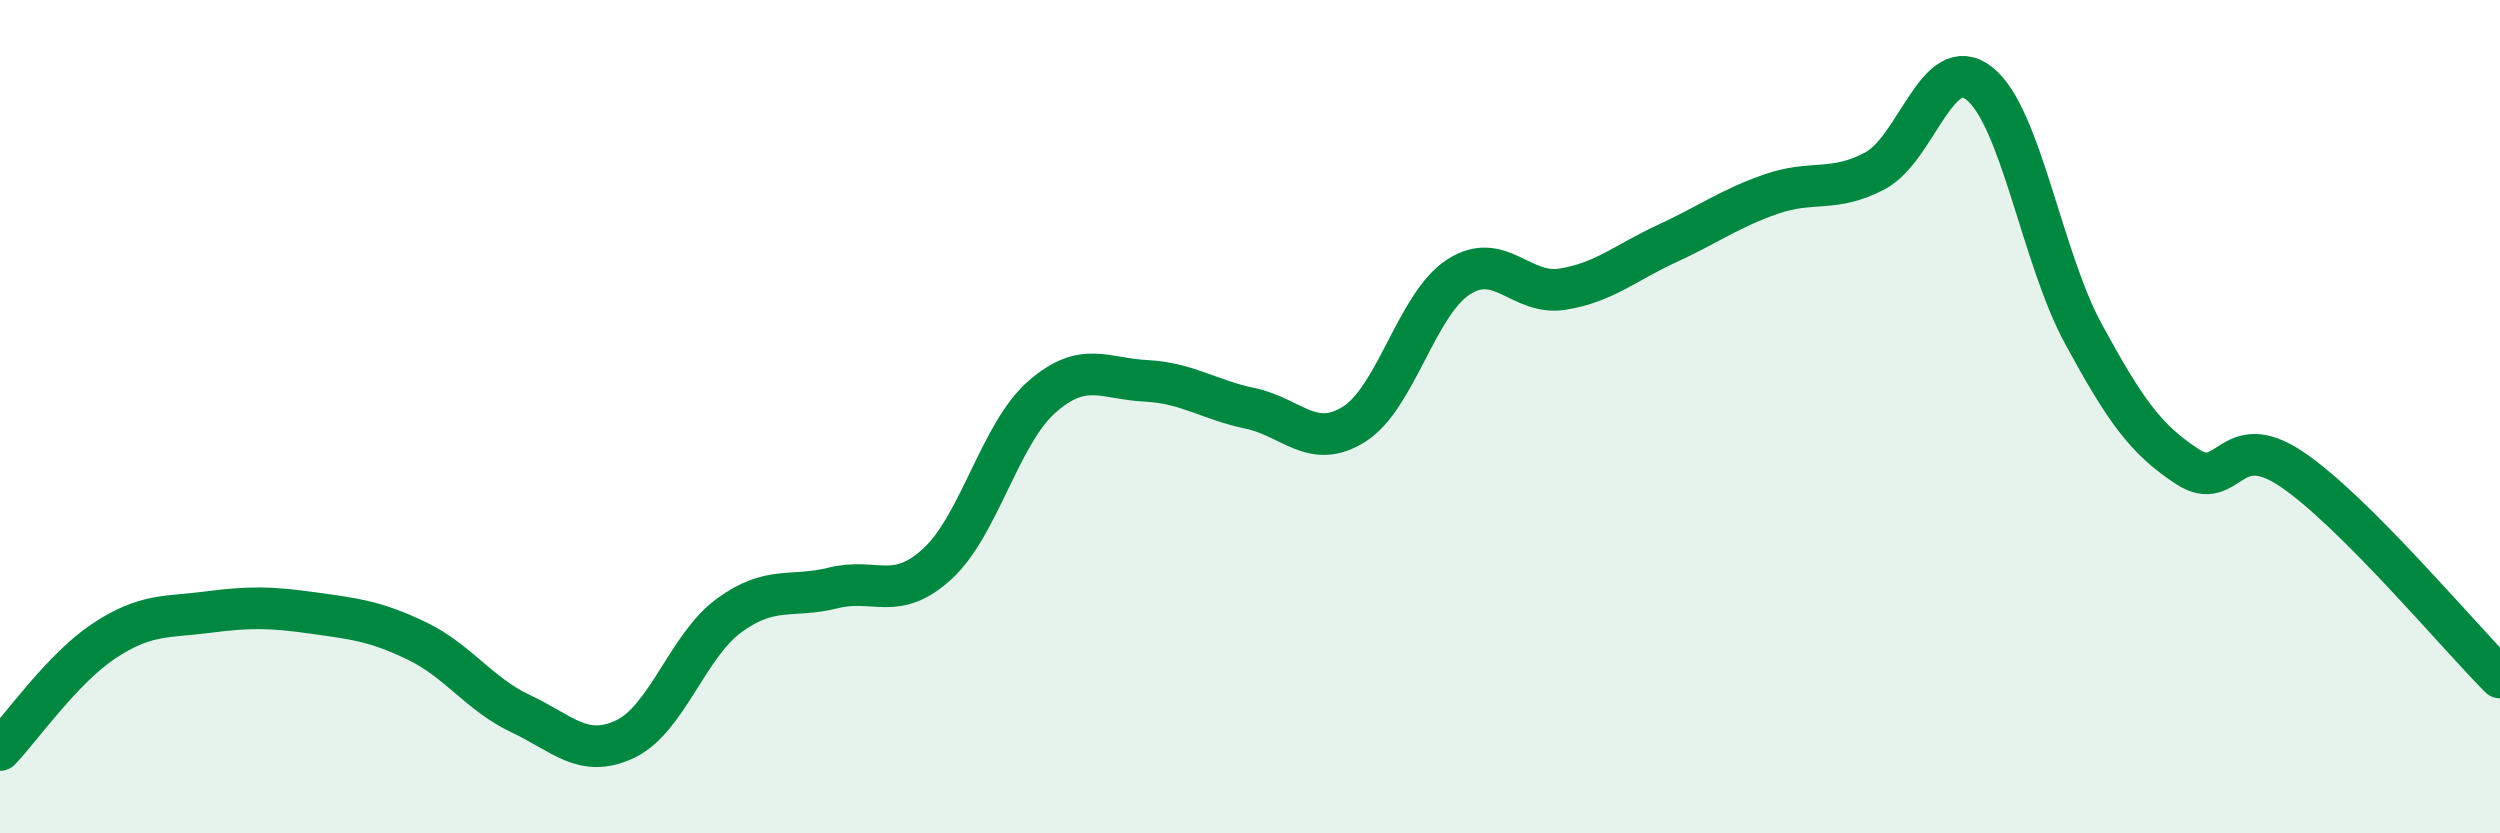
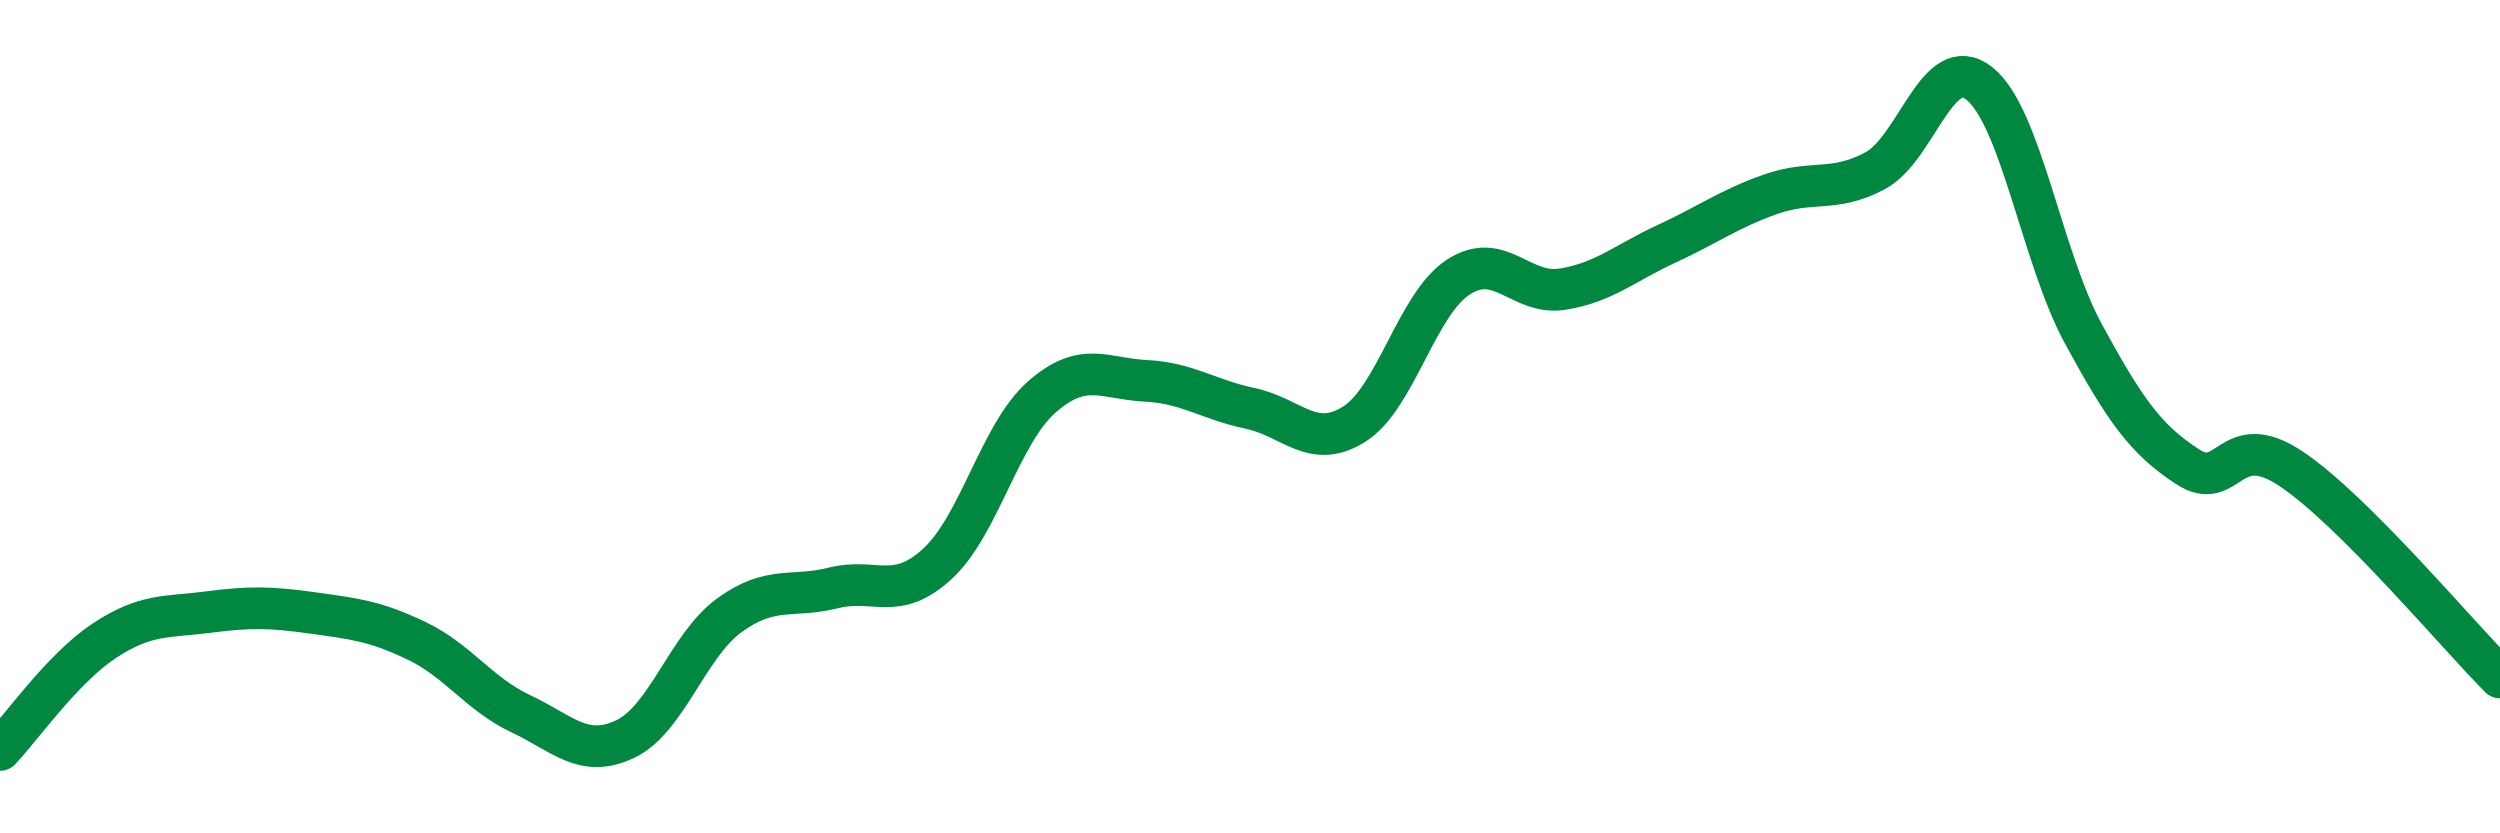
<svg xmlns="http://www.w3.org/2000/svg" width="60" height="20" viewBox="0 0 60 20">
-   <path d="M 0,18 C 0.5,17.48 1.5,16.04 2.5,15.38 C 3.5,14.72 4,14.82 5,14.69 C 6,14.56 6.5,14.57 7.5,14.71 C 8.5,14.85 9,14.9 10,15.38 C 11,15.86 11.5,16.66 12.5,17.13 C 13.5,17.6 14,18.21 15,17.74 C 16,17.27 16.5,15.5 17.5,14.77 C 18.5,14.04 19,14.36 20,14.11 C 21,13.86 21.5,14.45 22.5,13.53 C 23.5,12.61 24,10.41 25,9.53 C 26,8.65 26.5,9.09 27.5,9.14 C 28.5,9.19 29,9.59 30,9.8 C 31,10.01 31.5,10.81 32.5,10.18 C 33.5,9.55 34,7.3 35,6.65 C 36,6 36.5,7.1 37.5,6.94 C 38.5,6.78 39,6.31 40,5.85 C 41,5.39 41.5,5.01 42.5,4.66 C 43.5,4.31 44,4.63 45,4.1 C 46,3.57 46.5,1.22 47.5,2 C 48.5,2.78 49,6.17 50,8.01 C 51,9.85 51.5,10.55 52.5,11.2 C 53.5,11.85 53.5,10.25 55,11.26 C 56.5,12.27 59,15.26 60,16.26L60 20L0 20Z" fill="#008740" opacity="0.1" stroke-linecap="round" stroke-linejoin="round" />
  <path d="M 0,18 C 0.5,17.48 1.5,16.04 2.5,15.38 C 3.5,14.72 4,14.82 5,14.69 C 6,14.56 6.5,14.57 7.5,14.71 C 8.5,14.85 9,14.9 10,15.38 C 11,15.86 11.5,16.66 12.5,17.13 C 13.5,17.6 14,18.21 15,17.74 C 16,17.27 16.5,15.5 17.5,14.77 C 18.5,14.04 19,14.36 20,14.11 C 21,13.86 21.5,14.45 22.5,13.53 C 23.5,12.61 24,10.41 25,9.53 C 26,8.65 26.5,9.09 27.5,9.14 C 28.5,9.19 29,9.59 30,9.8 C 31,10.01 31.5,10.81 32.5,10.18 C 33.5,9.55 34,7.3 35,6.65 C 36,6 36.5,7.1 37.5,6.94 C 38.5,6.78 39,6.31 40,5.85 C 41,5.39 41.5,5.01 42.5,4.66 C 43.5,4.31 44,4.63 45,4.1 C 46,3.57 46.5,1.22 47.5,2 C 48.5,2.78 49,6.17 50,8.01 C 51,9.85 51.5,10.55 52.5,11.2 C 53.5,11.85 53.5,10.25 55,11.26 C 56.5,12.27 59,15.26 60,16.26" stroke="#008740" stroke-width="1" fill="none" stroke-linecap="round" stroke-linejoin="round" />
</svg>